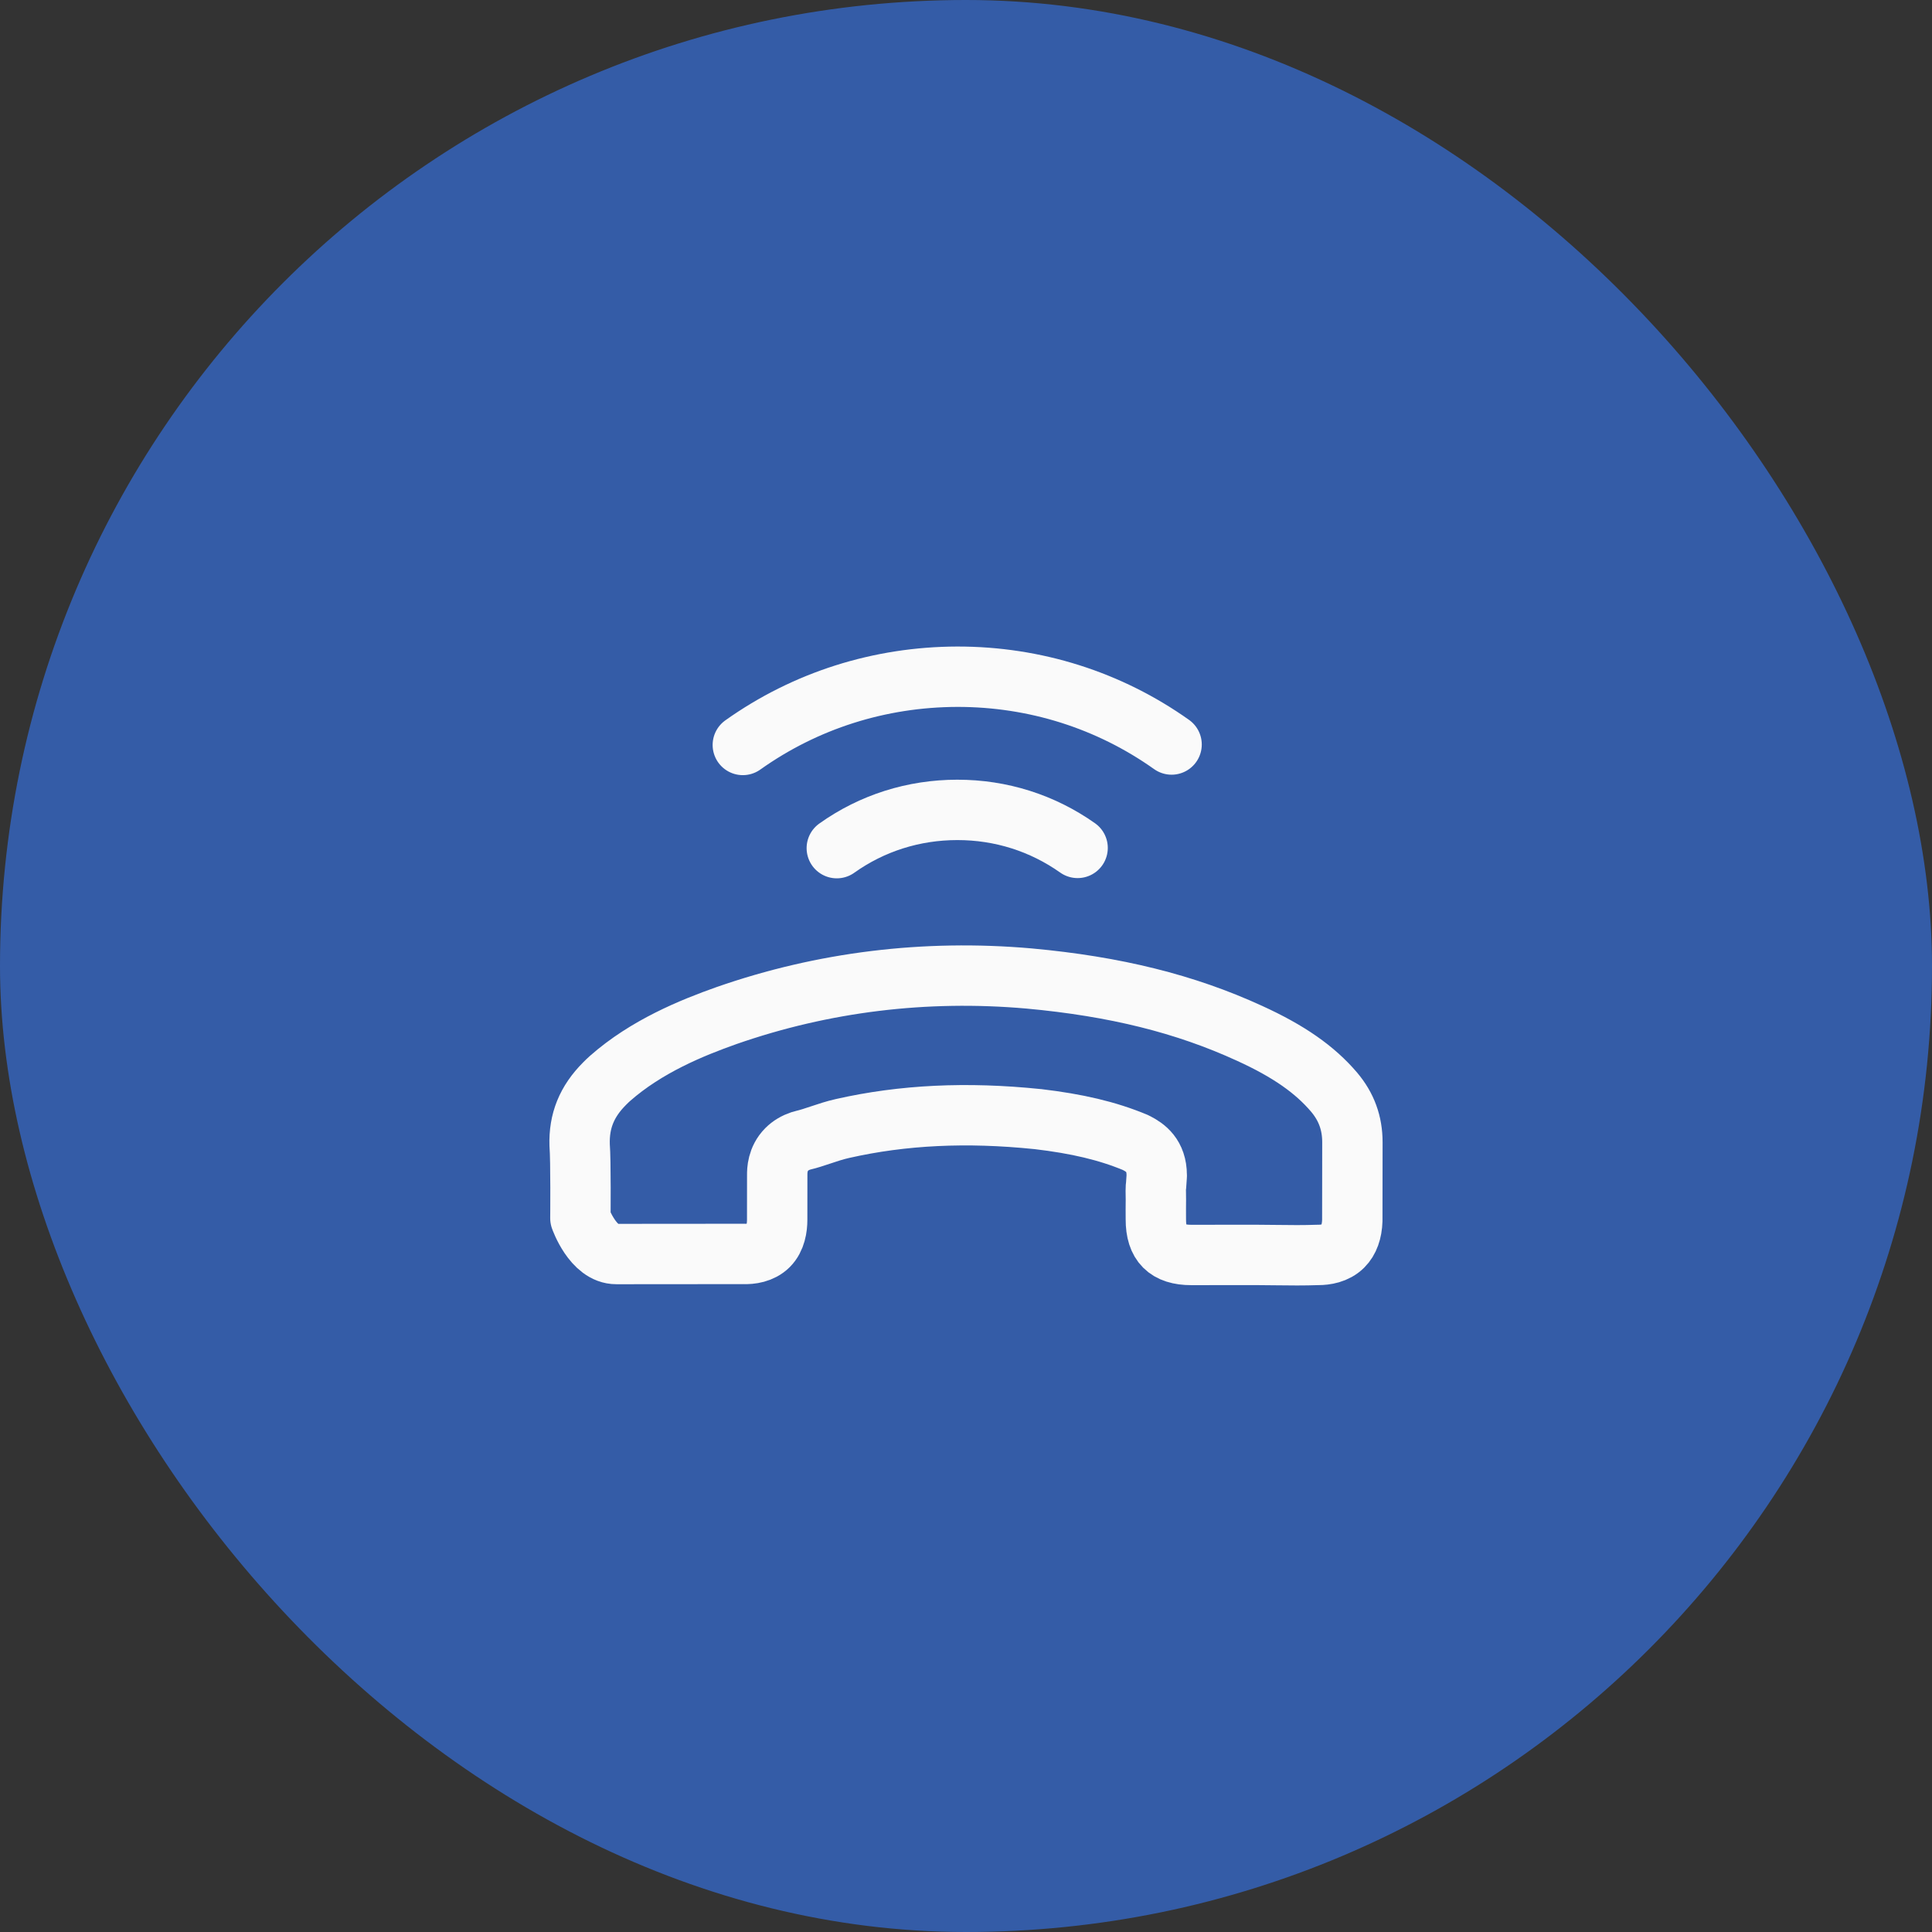
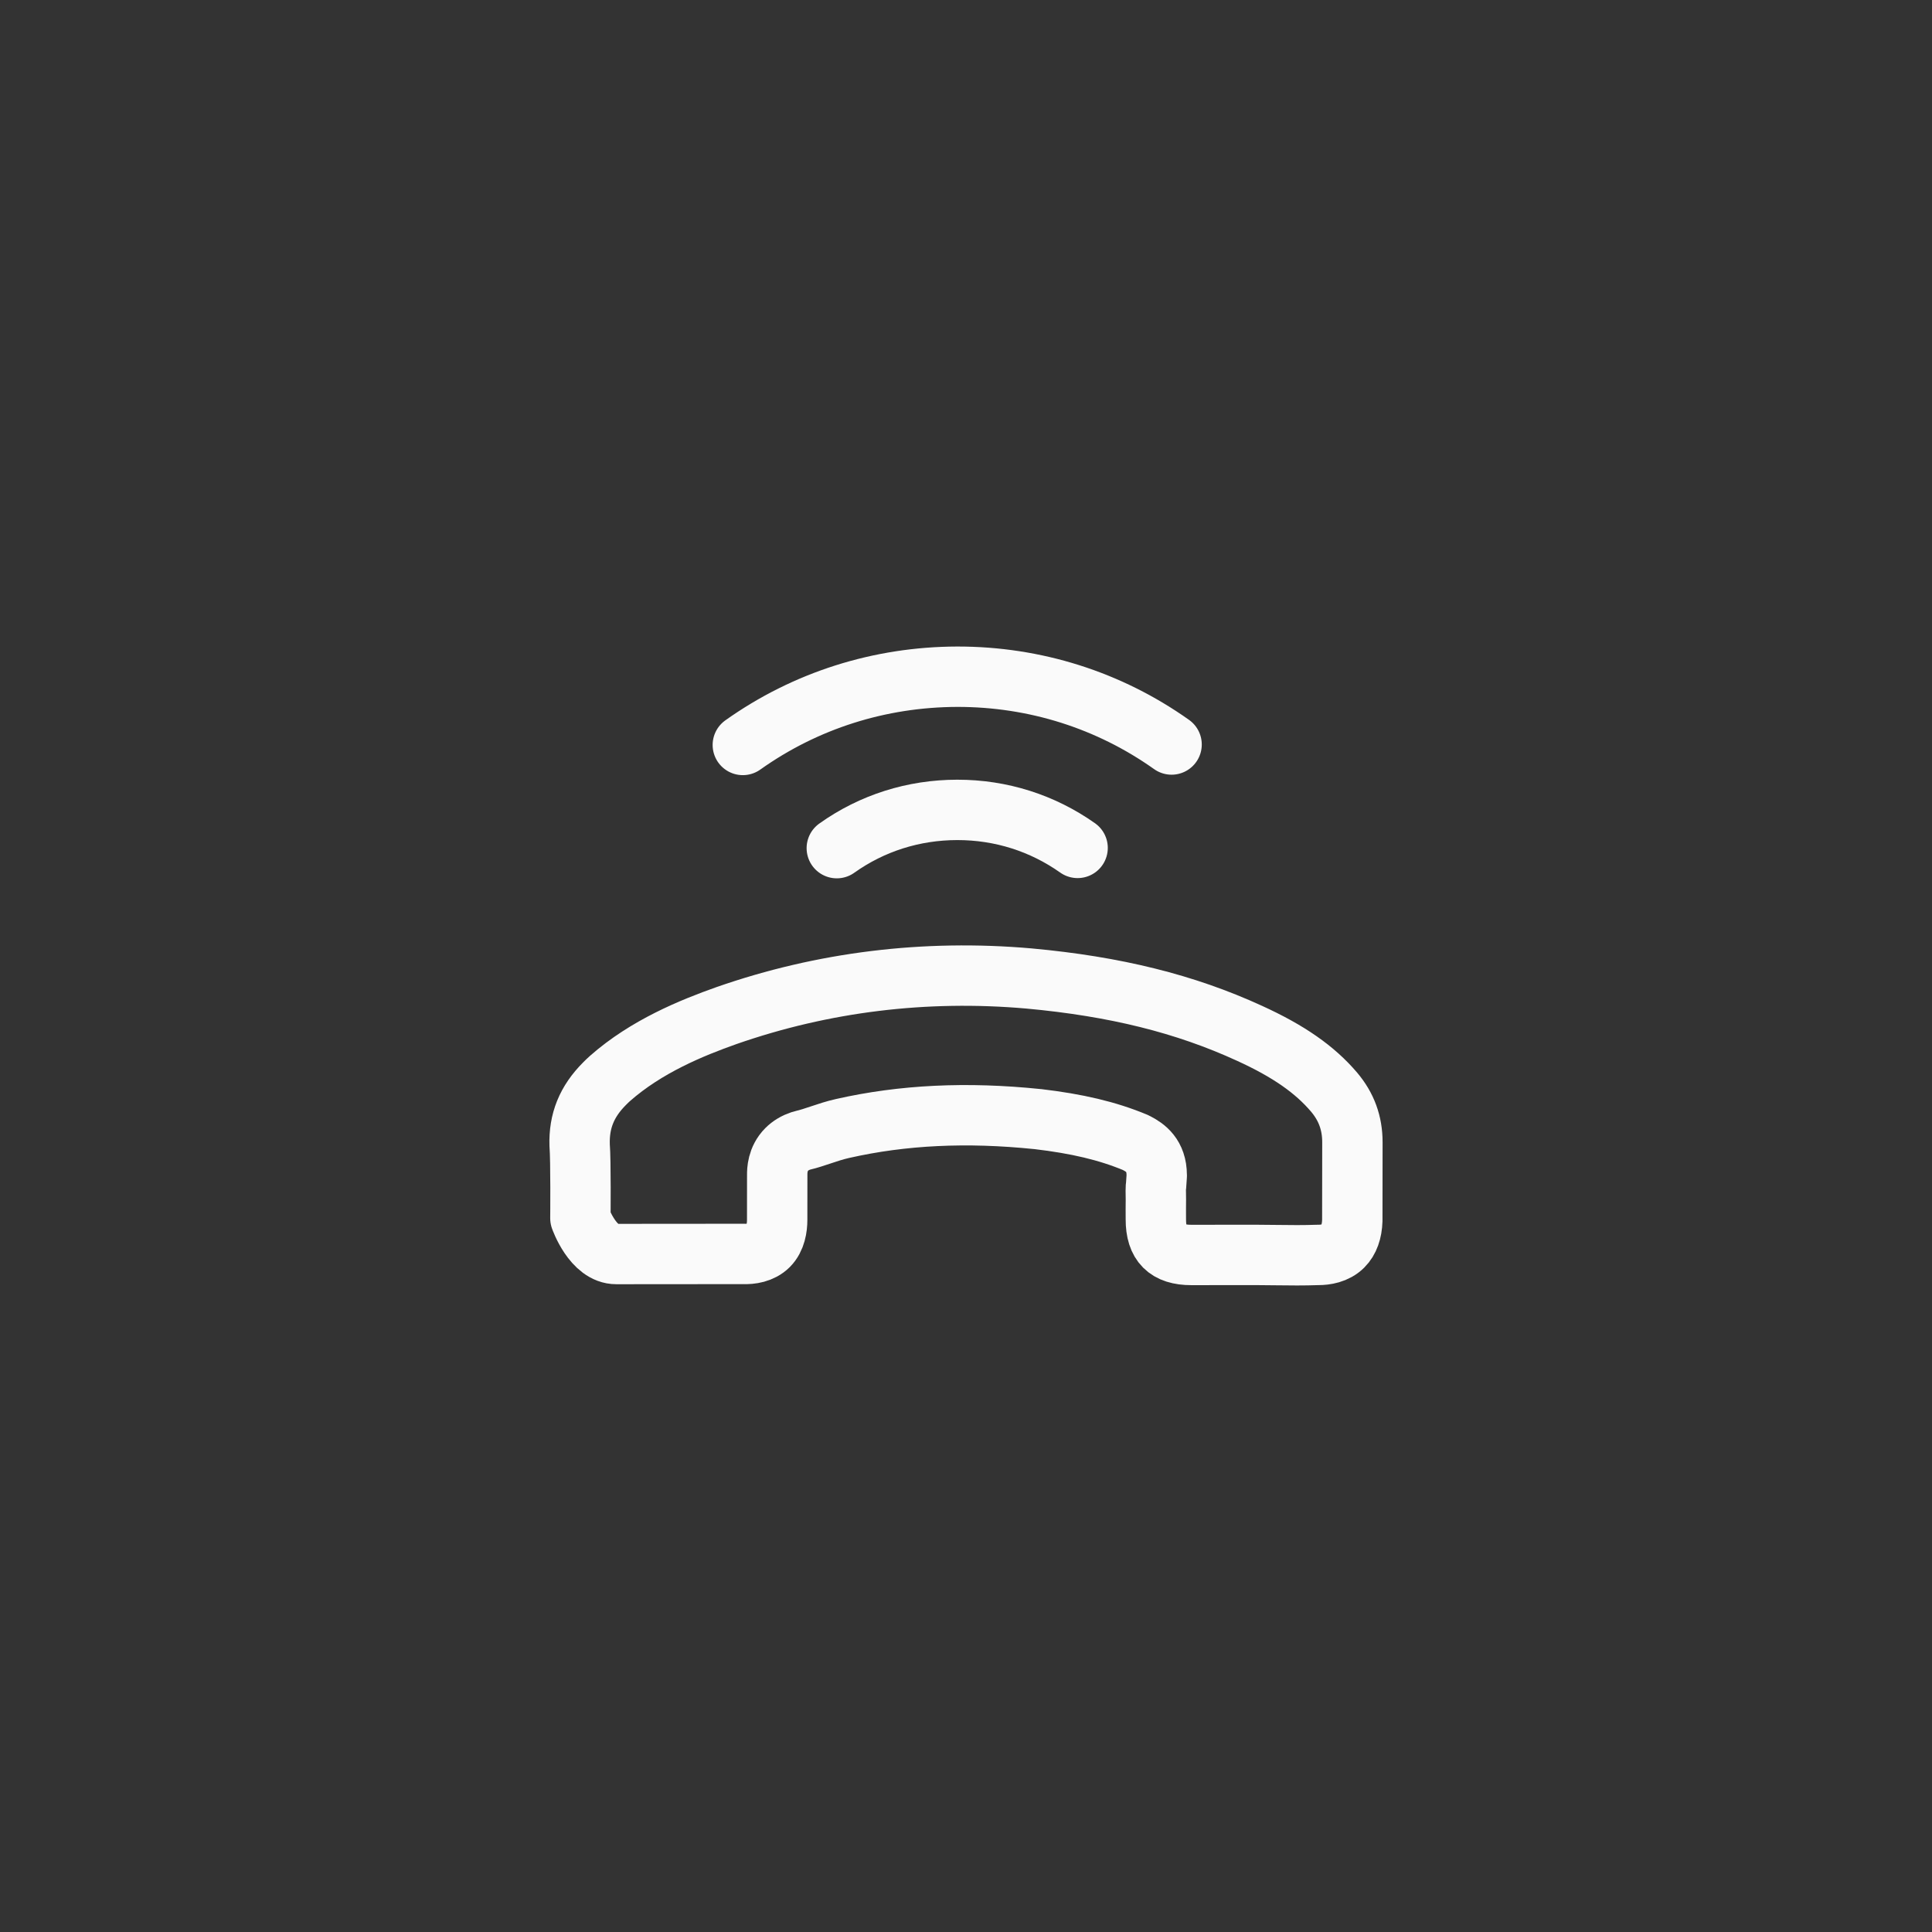
<svg xmlns="http://www.w3.org/2000/svg" width="56" height="56" viewBox="0 0 56 56" fill="none">
  <rect x="0" y="0" width="56" height="56" fill="#333333" stroke="none" />
-   <rect width="56" height="56" rx="28" fill="#345CA7" />
  <path d="M24.255 24.584C25.275 23.857 26.481 23.476 27.746 23.475C29.012 23.474 30.213 23.855 31.235 24.577M21.531 21.593C23.347 20.302 25.499 19.621 27.747 19.615C29.998 19.613 32.145 20.293 33.959 21.58M16.823 35.312C16.823 35.312 16.838 33.64 16.801 33.19C16.779 32.494 17.006 31.928 17.526 31.408C17.576 31.358 17.629 31.305 17.683 31.258C18.736 30.331 20.042 29.797 21.061 29.436C23.859 28.461 26.81 28.098 29.827 28.362C32.331 28.592 34.355 29.096 36.216 29.95C37.354 30.469 38.113 31.001 38.672 31.659C39.028 32.082 39.2 32.555 39.2 33.108L39.197 35.379C39.187 35.695 39.097 35.952 38.927 36.121C38.717 36.331 38.421 36.375 38.208 36.375C38.201 36.375 38.194 36.375 38.188 36.375C37.794 36.389 37.405 36.386 36.992 36.38C36.782 36.377 36.569 36.377 36.353 36.374L34.534 36.376C33.828 36.377 33.502 36.05 33.503 35.344C33.503 35.151 33.5 34.962 33.504 34.772C33.498 34.206 33.497 34.645 33.528 34.096C33.528 34.082 33.531 34.072 33.528 34.062C33.528 33.489 33.196 33.263 32.946 33.134C32.933 33.127 32.919 33.12 32.906 33.114C32.097 32.778 31.225 32.573 30.076 32.437L30.069 32.437C28.018 32.226 26.167 32.315 24.421 32.71C24.198 32.76 23.988 32.83 23.788 32.897C23.608 32.957 23.439 33.014 23.282 33.05C23.262 33.057 23.239 33.06 23.219 33.067C23.049 33.124 22.916 33.204 22.805 33.314C22.529 33.591 22.528 33.937 22.528 34.05L22.527 35.356C22.527 35.582 22.483 35.899 22.273 36.109C22.066 36.315 21.767 36.355 21.55 36.346C21.544 36.346 21.544 36.346 21.537 36.346L17.867 36.349C17.184 36.353 16.823 35.312 16.823 35.312Z" stroke="#FAFAFA" stroke-width="1.75" stroke-linecap="round" stroke-linejoin="round" />
</svg>